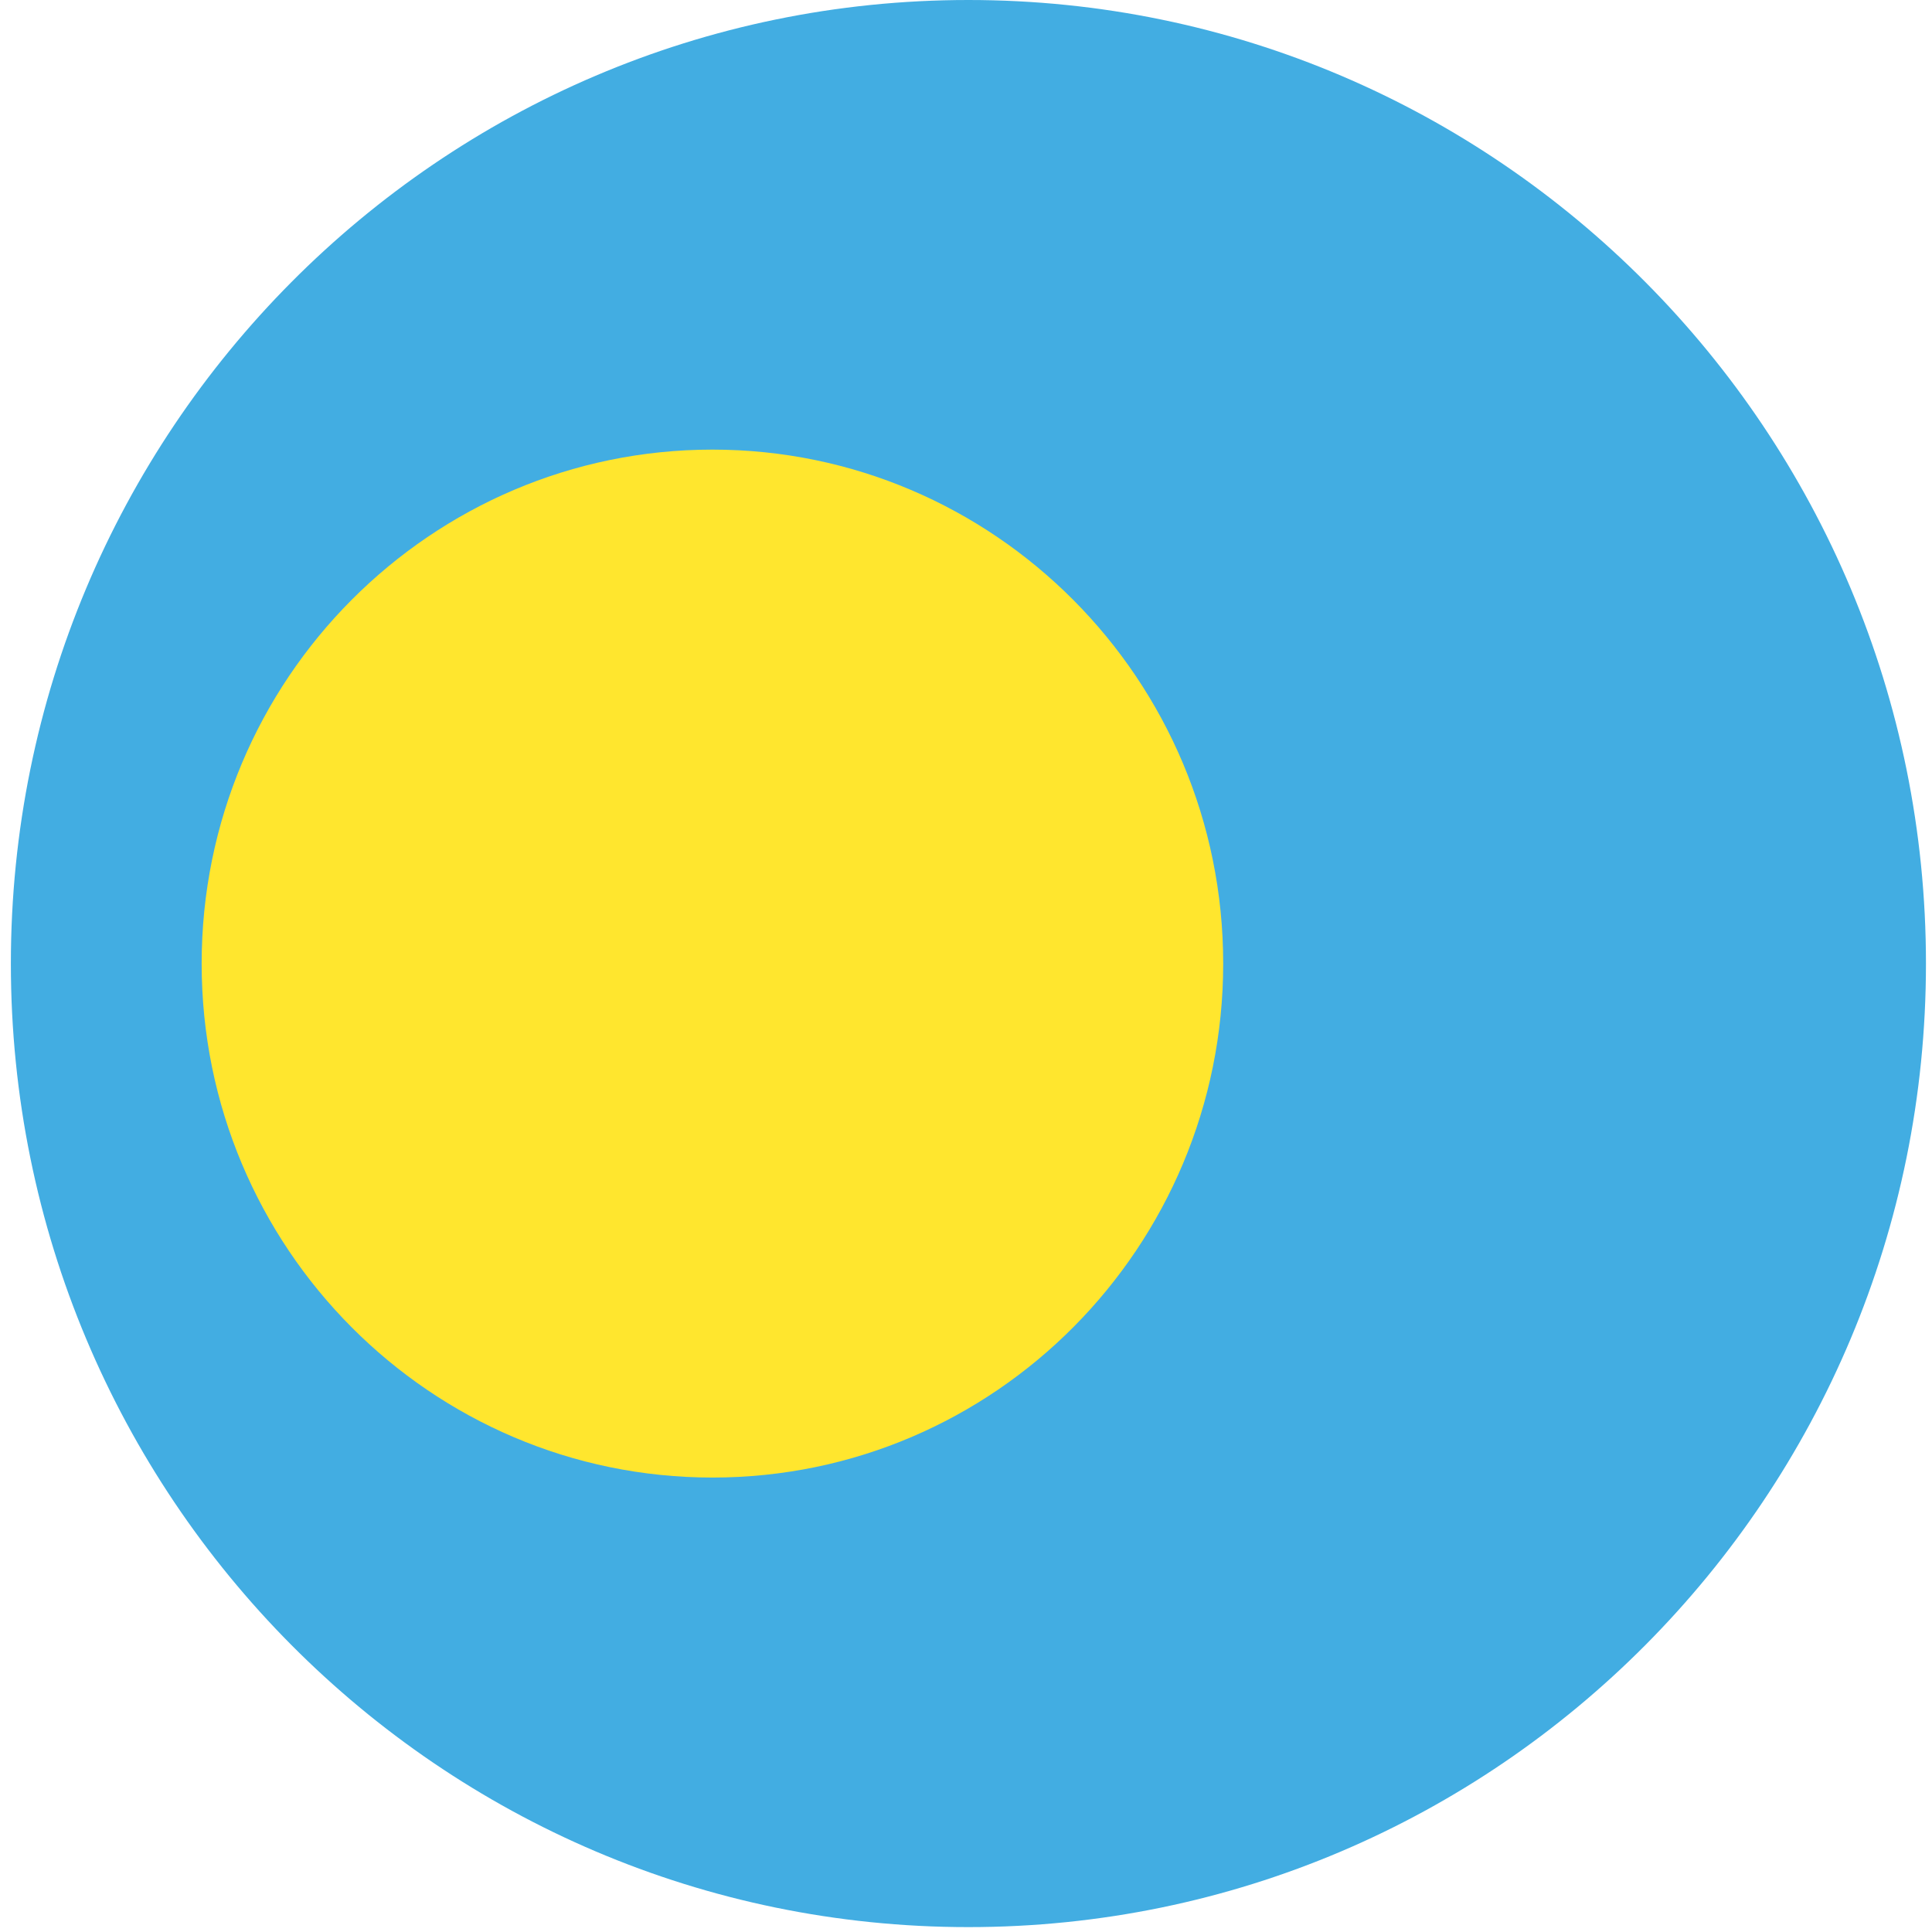
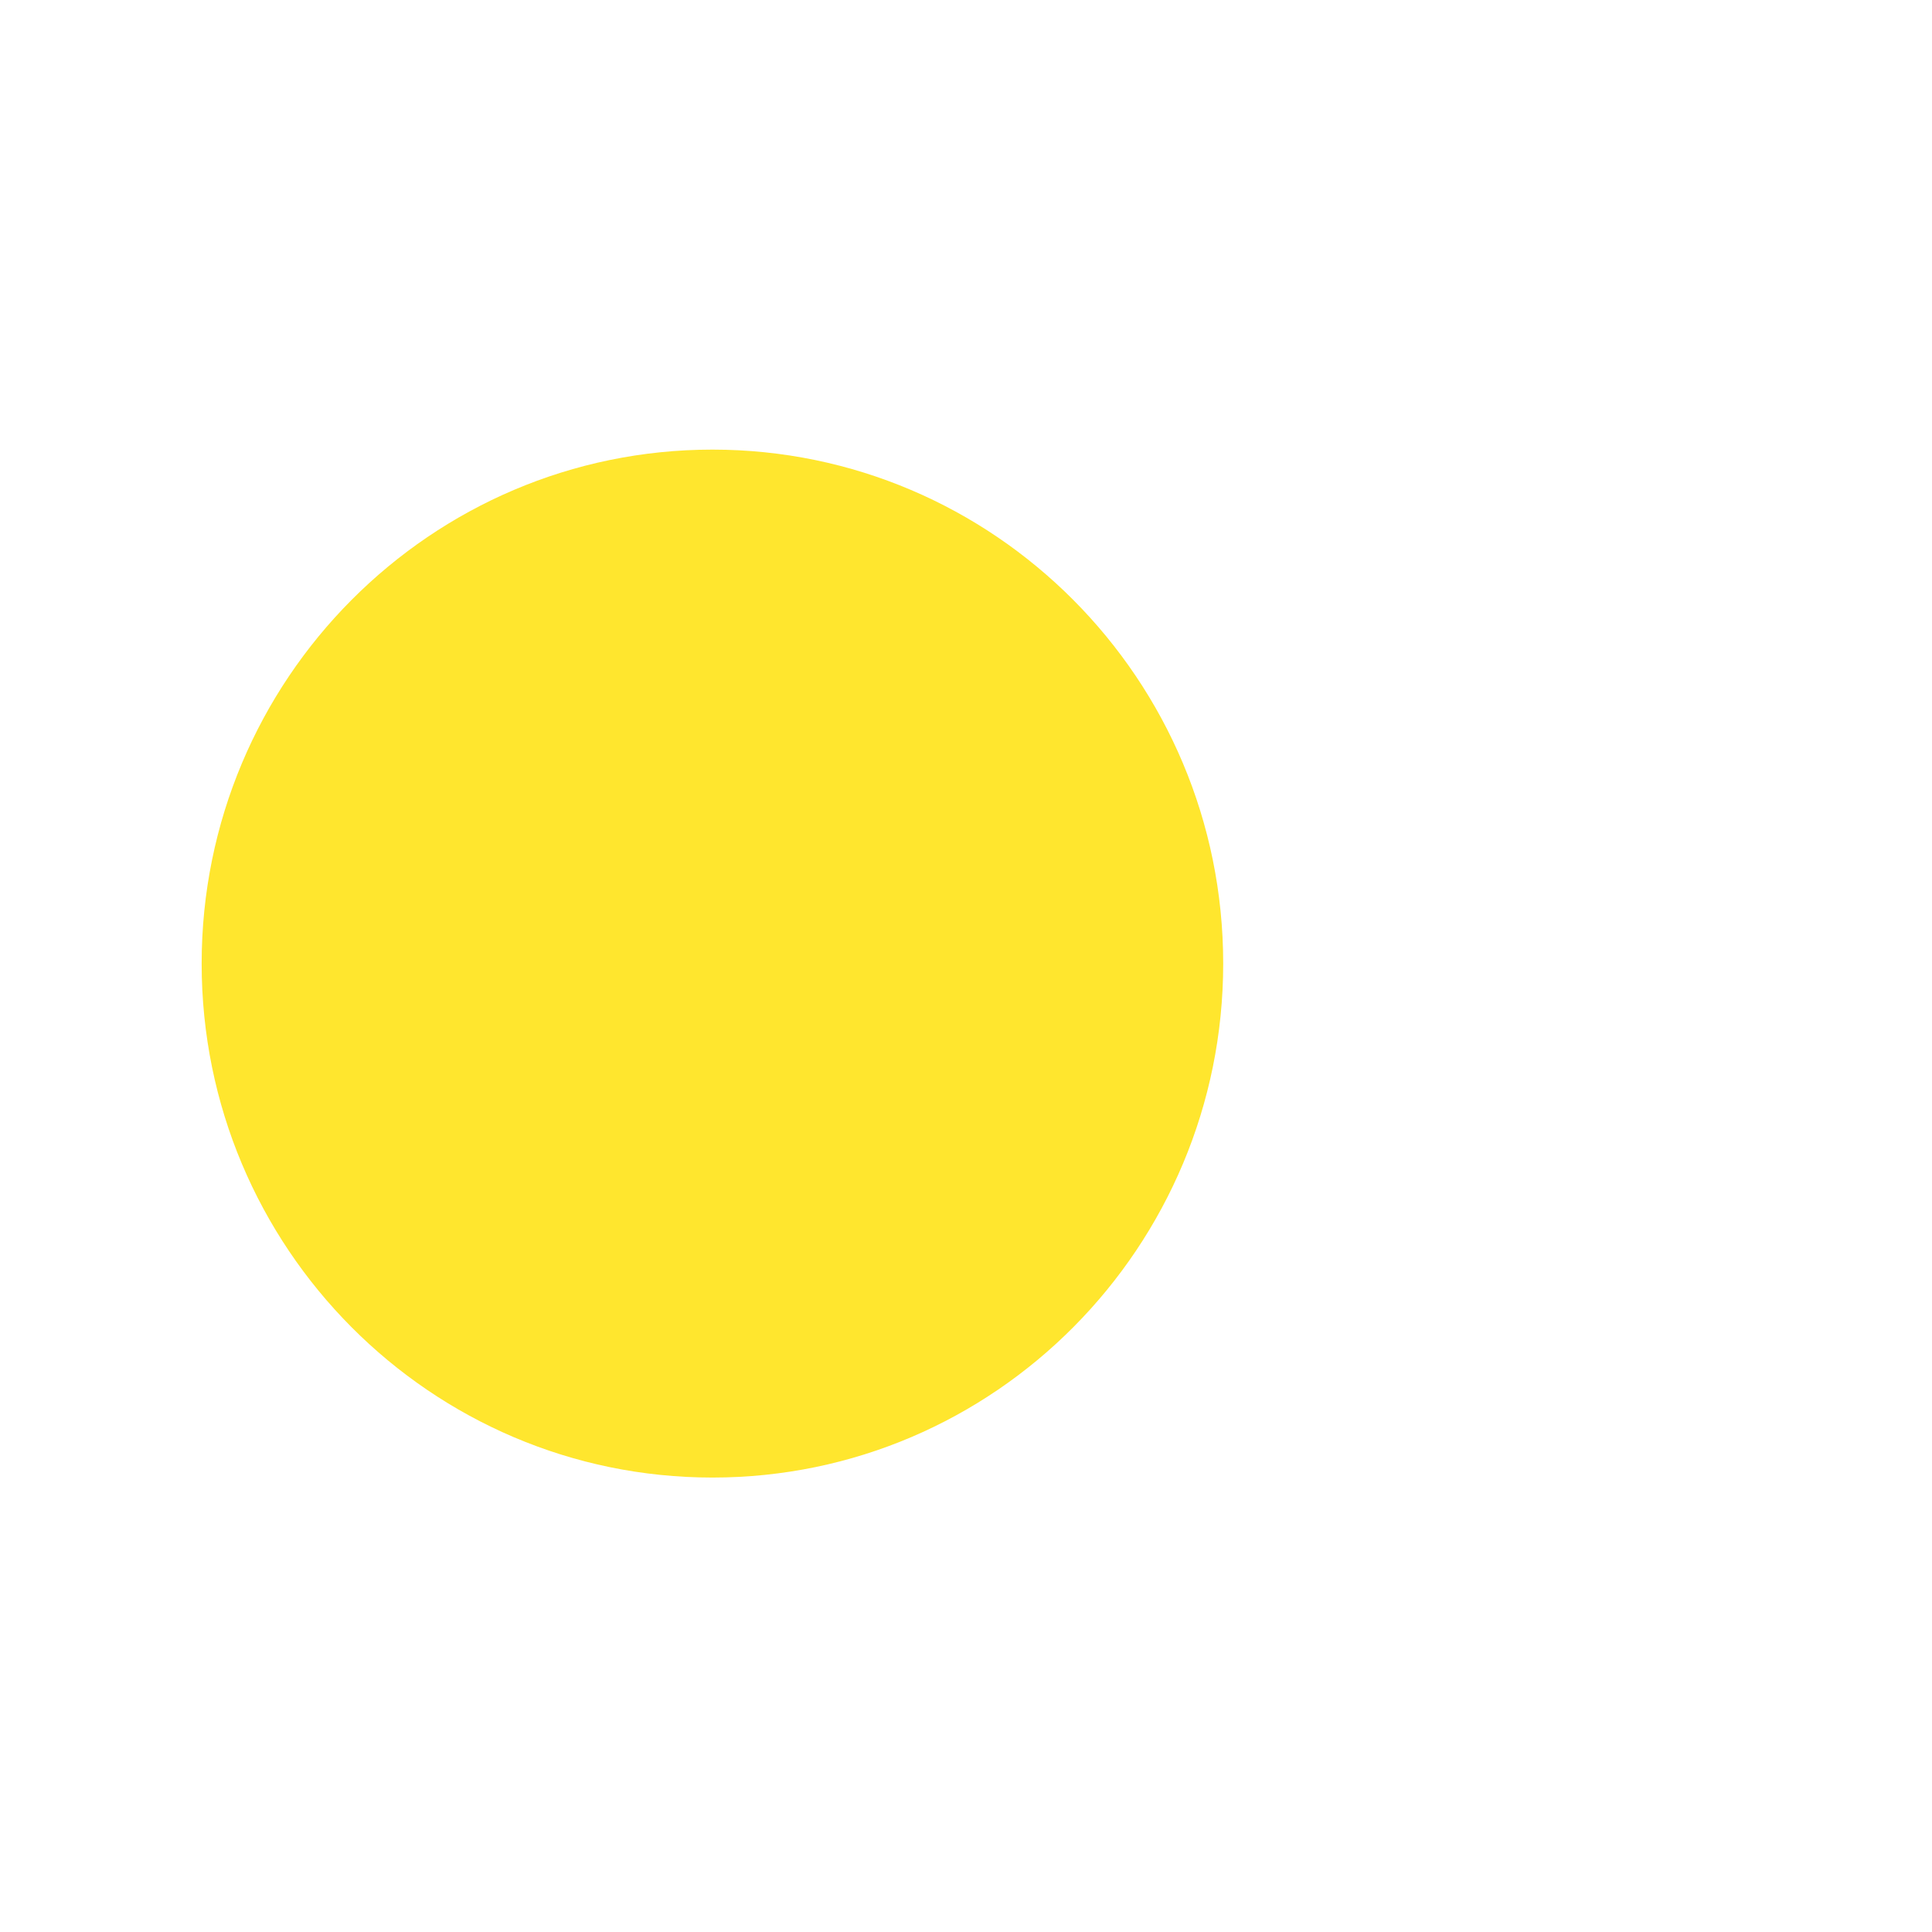
<svg xmlns="http://www.w3.org/2000/svg" width="32" height="32" viewBox="0 0 32 32" fill="none">
-   <path d="M16.04 0C24.8 0 31.9 7.145 31.9 15.96C31.9 24.775 24.8 31.919 16.04 31.919C7.28 31.919 0.18 24.775 0.18 15.96C0.18 7.145 7.28 0 16.04 0Z" fill="#42ADE2" />
  <path d="M11.8 7.447C16.46 7.447 20.26 11.25 20.26 15.96C20.26 20.649 16.48 24.473 11.8 24.473C7.14 24.473 3.34 20.669 3.34 15.96C3.34 11.25 7.14 7.447 11.8 7.447Z" fill="#FFE62E" />
</svg>